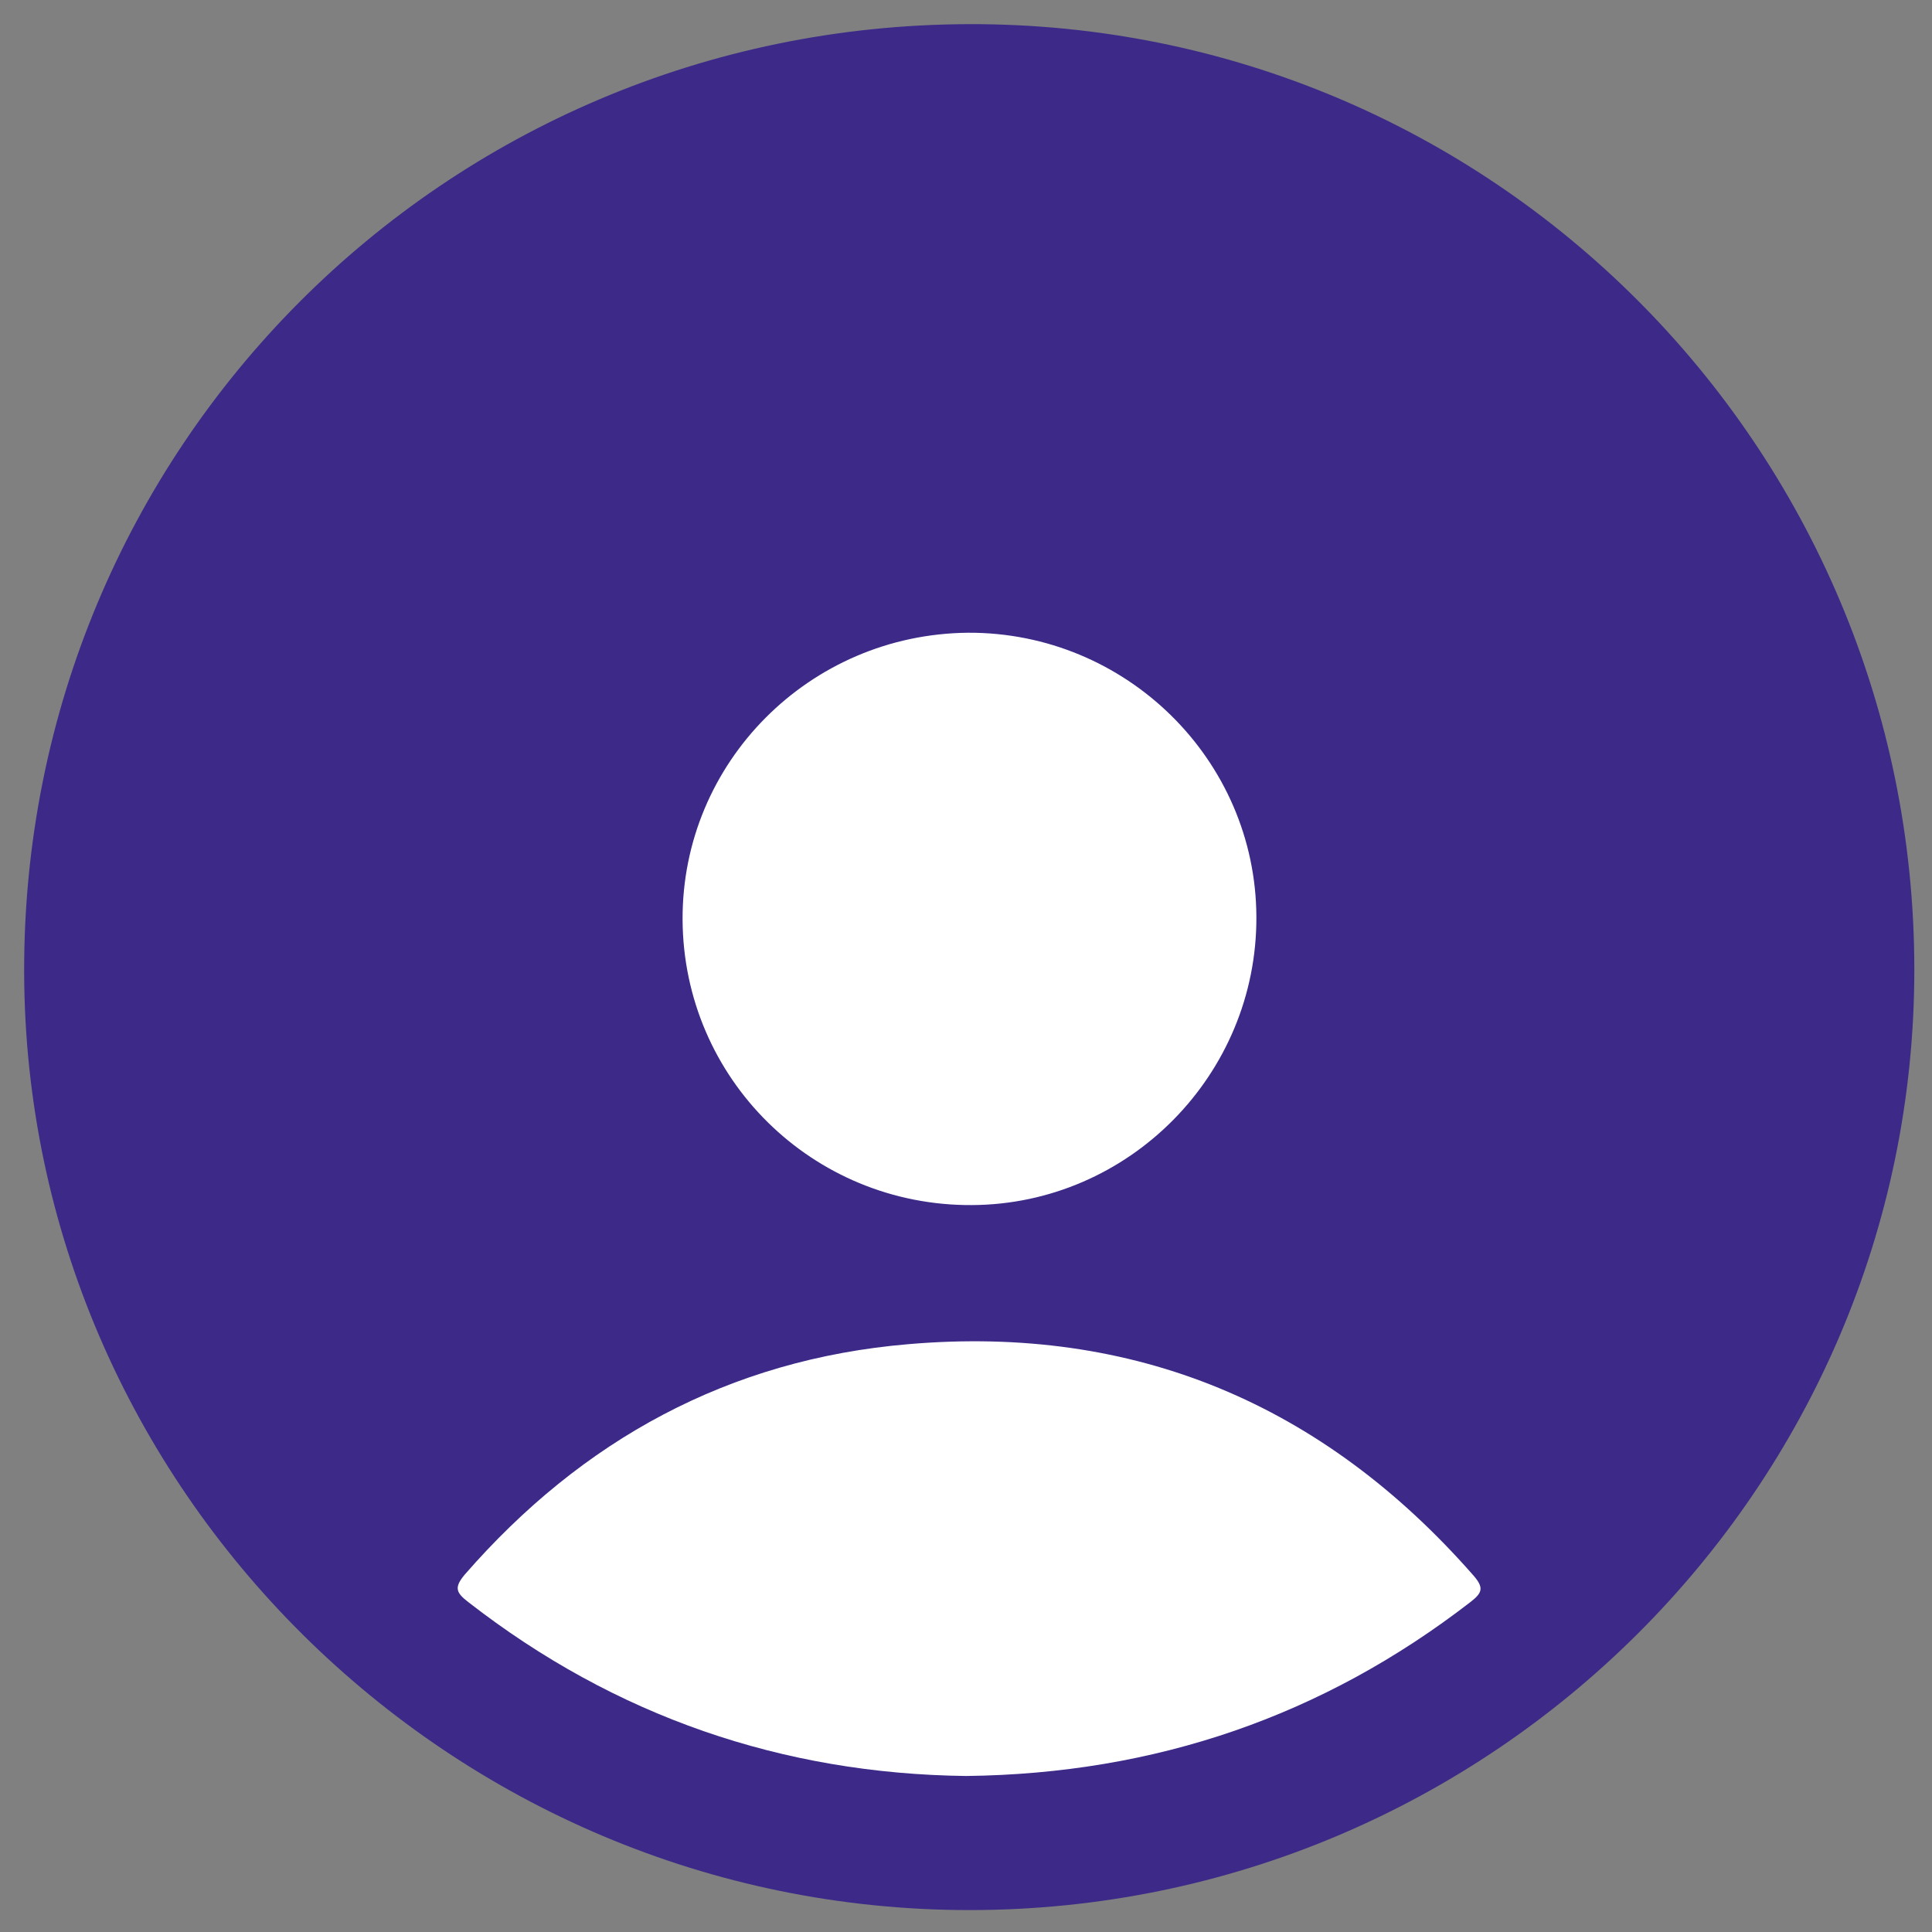
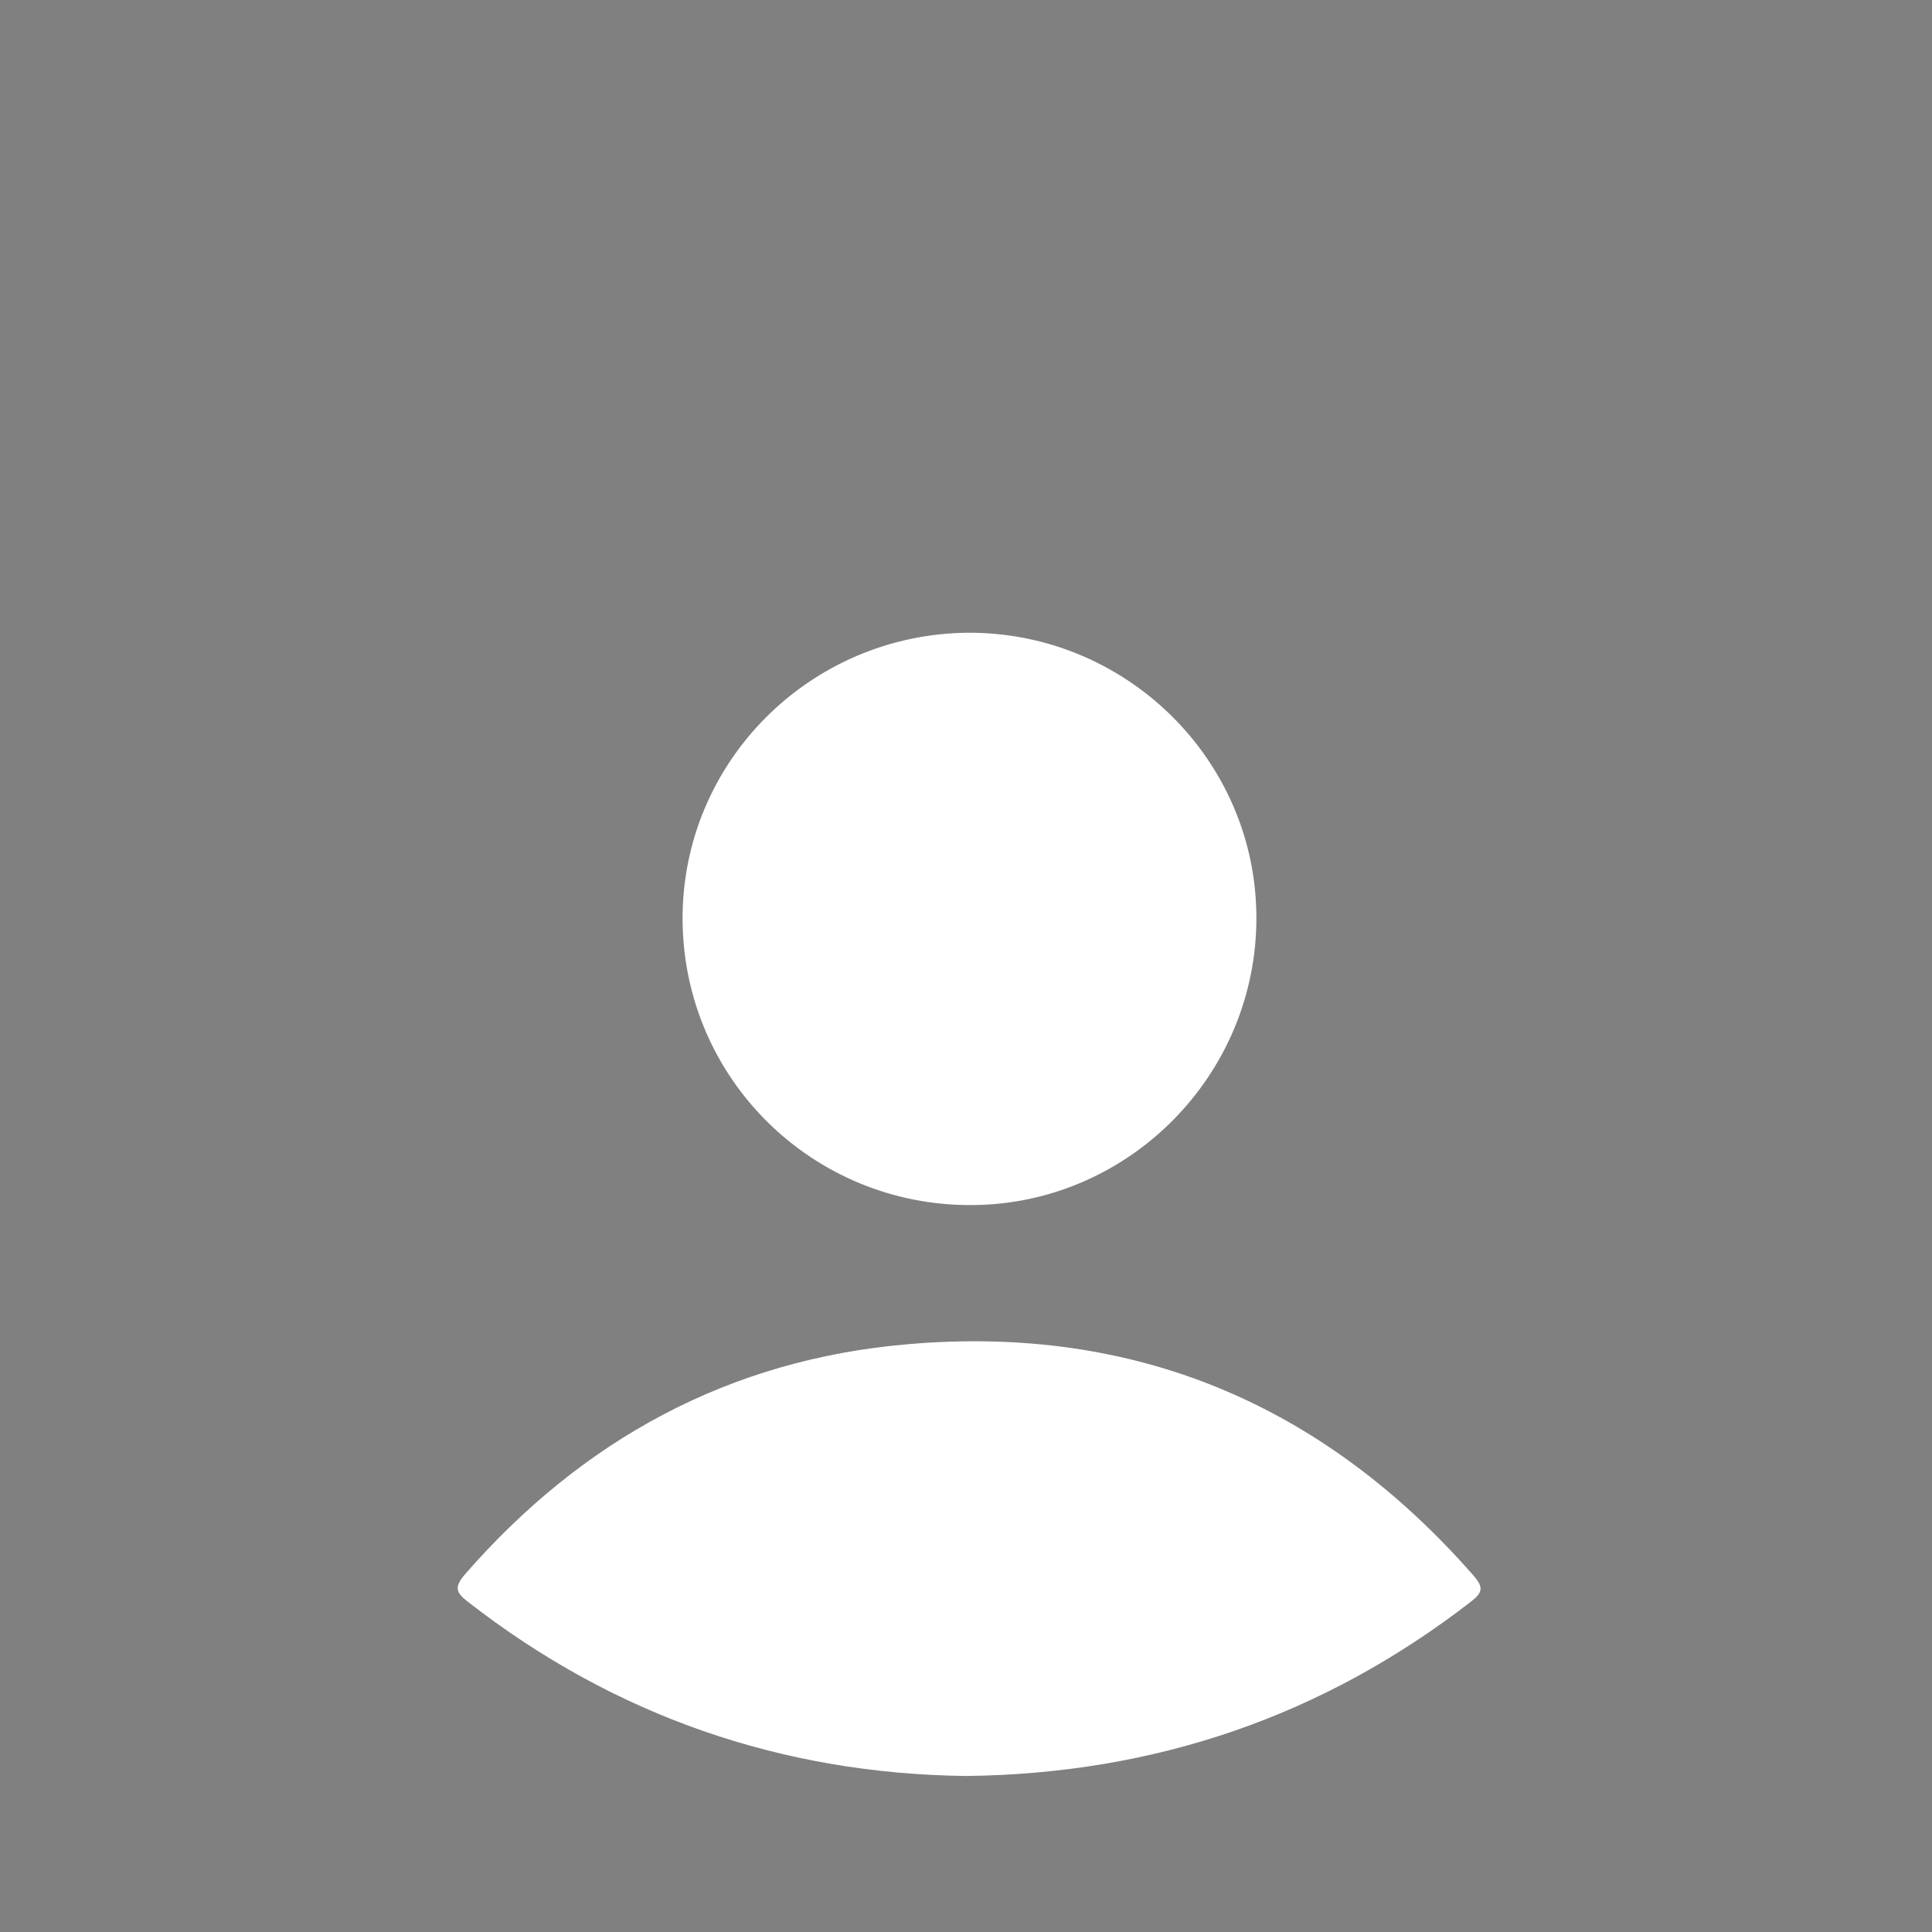
<svg xmlns="http://www.w3.org/2000/svg" width="20" height="20" viewBox="0 0 20 20" fill="none">
  <rect x="0" y="0" width="20" height="20" fill="#808080" stroke="none" />
-   <path d="M10.03 0.25C15.438 0.235 19.817 4.623 19.817 10.038C19.817 15.4 15.43 19.773 10.037 19.773C4.668 19.773 0.265 15.408 0.25 10.068C0.235 4.645 4.593 0.265 10.03 0.25Z" fill="#3C2988" />
  <path d="M10.001 18.385C8.103 18.362 6.371 17.77 4.848 16.585C4.721 16.487 4.698 16.435 4.811 16.3C6.026 14.905 7.548 14.072 9.401 13.915C11.748 13.712 13.698 14.537 15.251 16.307C15.363 16.435 15.348 16.487 15.221 16.585C13.698 17.762 11.966 18.362 10.001 18.385Z" fill="white" />
  <path d="M7.066 9.52C7.059 7.893 8.379 6.565 10.021 6.55C11.656 6.543 12.999 7.863 13.006 9.49C13.014 11.125 11.686 12.468 10.059 12.475C8.409 12.483 7.074 11.163 7.066 9.52Z" fill="white" />
</svg>